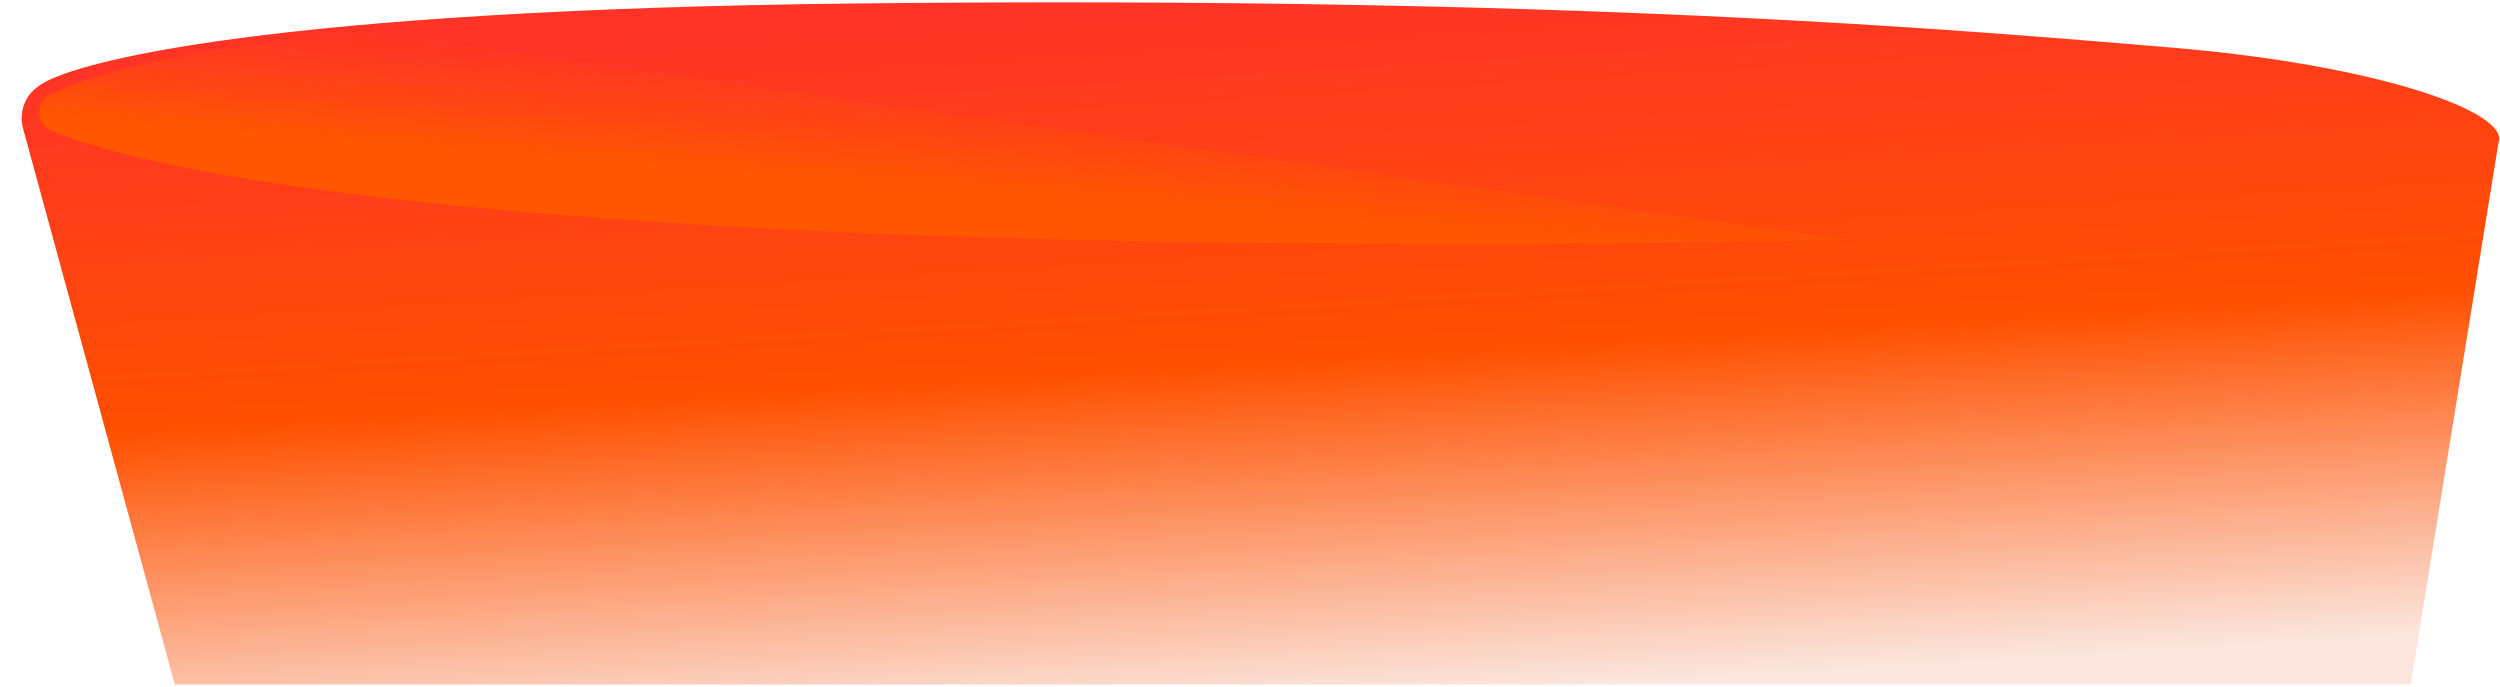
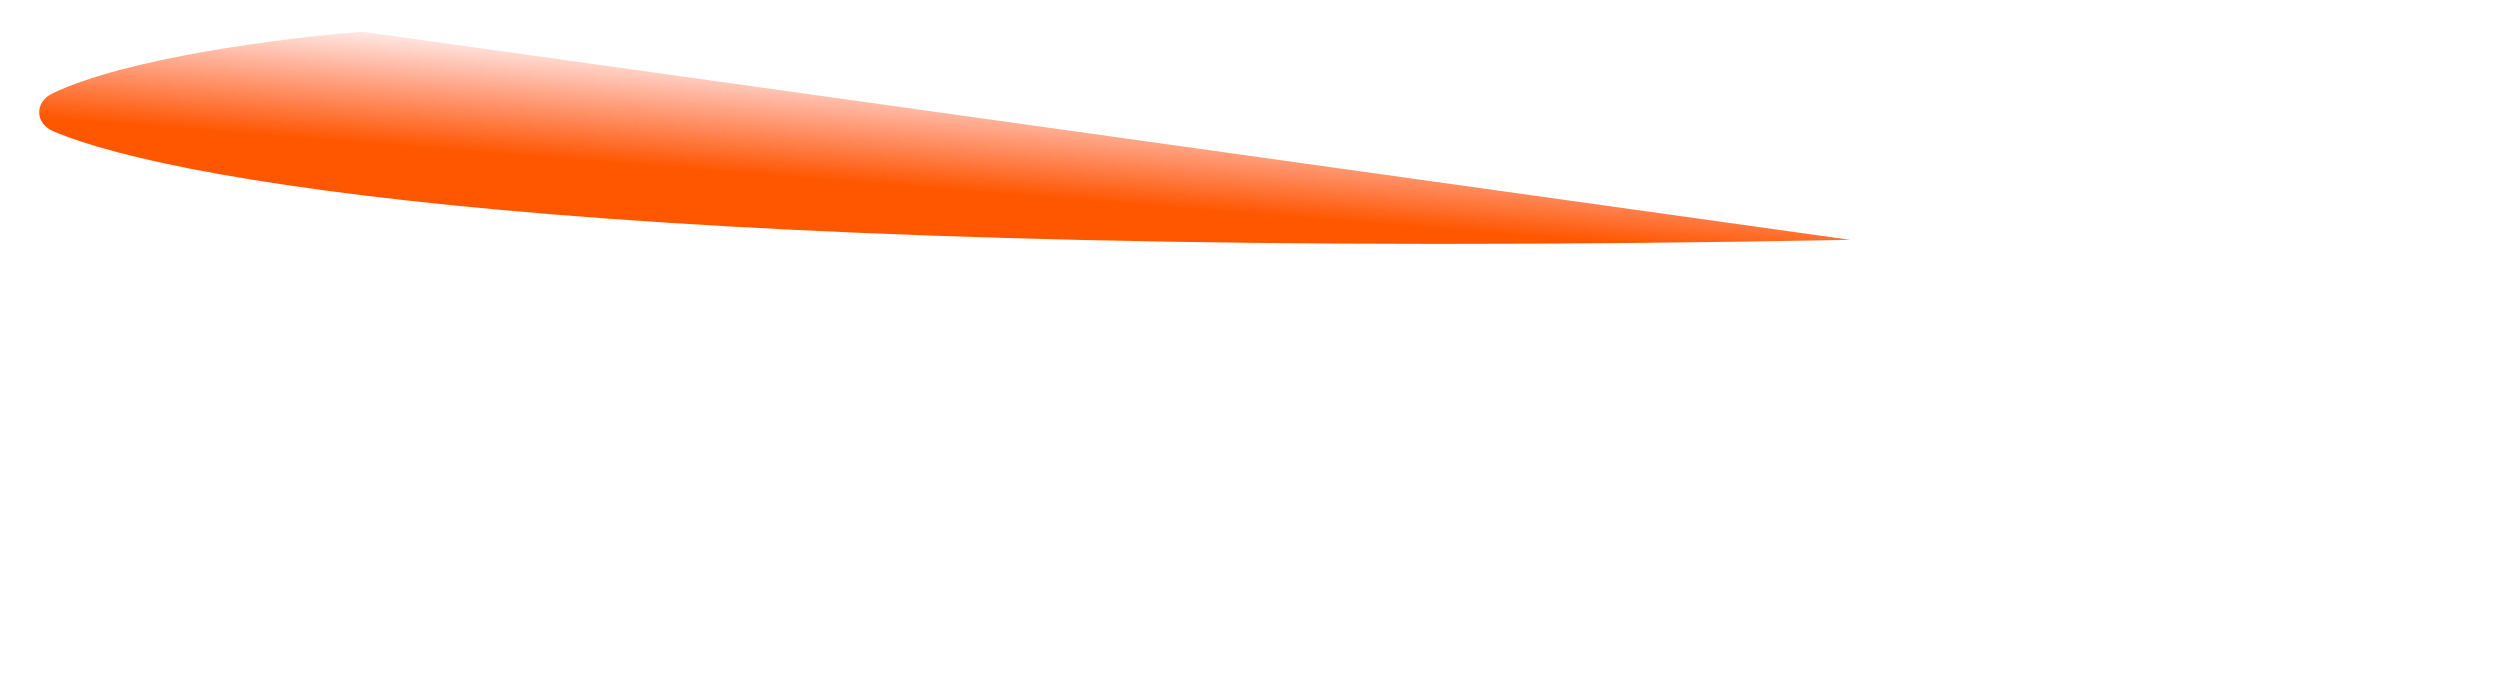
<svg xmlns="http://www.w3.org/2000/svg" width="495" height="136" viewBox="0 0 495 136" fill="none">
-   <path d="M169.165 0.688C54.582 1.931 13.639 12.184 7.491 17.155C4.882 19.023 3.711 22.316 4.556 25.411L34.617 135.531H477.322L494.683 28.34C497.213 22.232 470.812 12.805 429.579 9.388C388.347 5.97 312.393 -0.865 169.165 0.688Z" fill="url(#paint0_linear_239_2851)" />
-   <path d="M366.328 47.486C130.234 51.971 35.695 36.714 10.528 25.98C6.923 24.443 6.812 20.223 10.342 18.52C24.824 11.536 55.65 7.527 71.786 6.285L366.328 47.486Z" fill="url(#paint1_linear_239_2851)" />
+   <path d="M366.328 47.486C130.234 51.971 35.695 36.714 10.528 25.98C6.923 24.443 6.812 20.223 10.342 18.52C24.824 11.536 55.65 7.527 71.786 6.285L366.328 47.486" fill="url(#paint1_linear_239_2851)" />
  <defs>
    <linearGradient id="paint0_linear_239_2851" x1="249.768" y1="0.462" x2="258.104" y2="138.718" gradientUnits="userSpaceOnUse">
      <stop stop-color="#FF3426" />
      <stop offset="0.515" stop-color="#FF5000" />
      <stop offset="1" stop-color="#FBE5DD" />
    </linearGradient>
    <linearGradient id="paint1_linear_239_2851" x1="134.987" y1="8.302" x2="133.005" y2="33.183" gradientUnits="userSpaceOnUse">
      <stop stop-color="#FF3E1A" stop-opacity="0" />
      <stop offset="1" stop-color="#FF5700" />
    </linearGradient>
  </defs>
</svg>